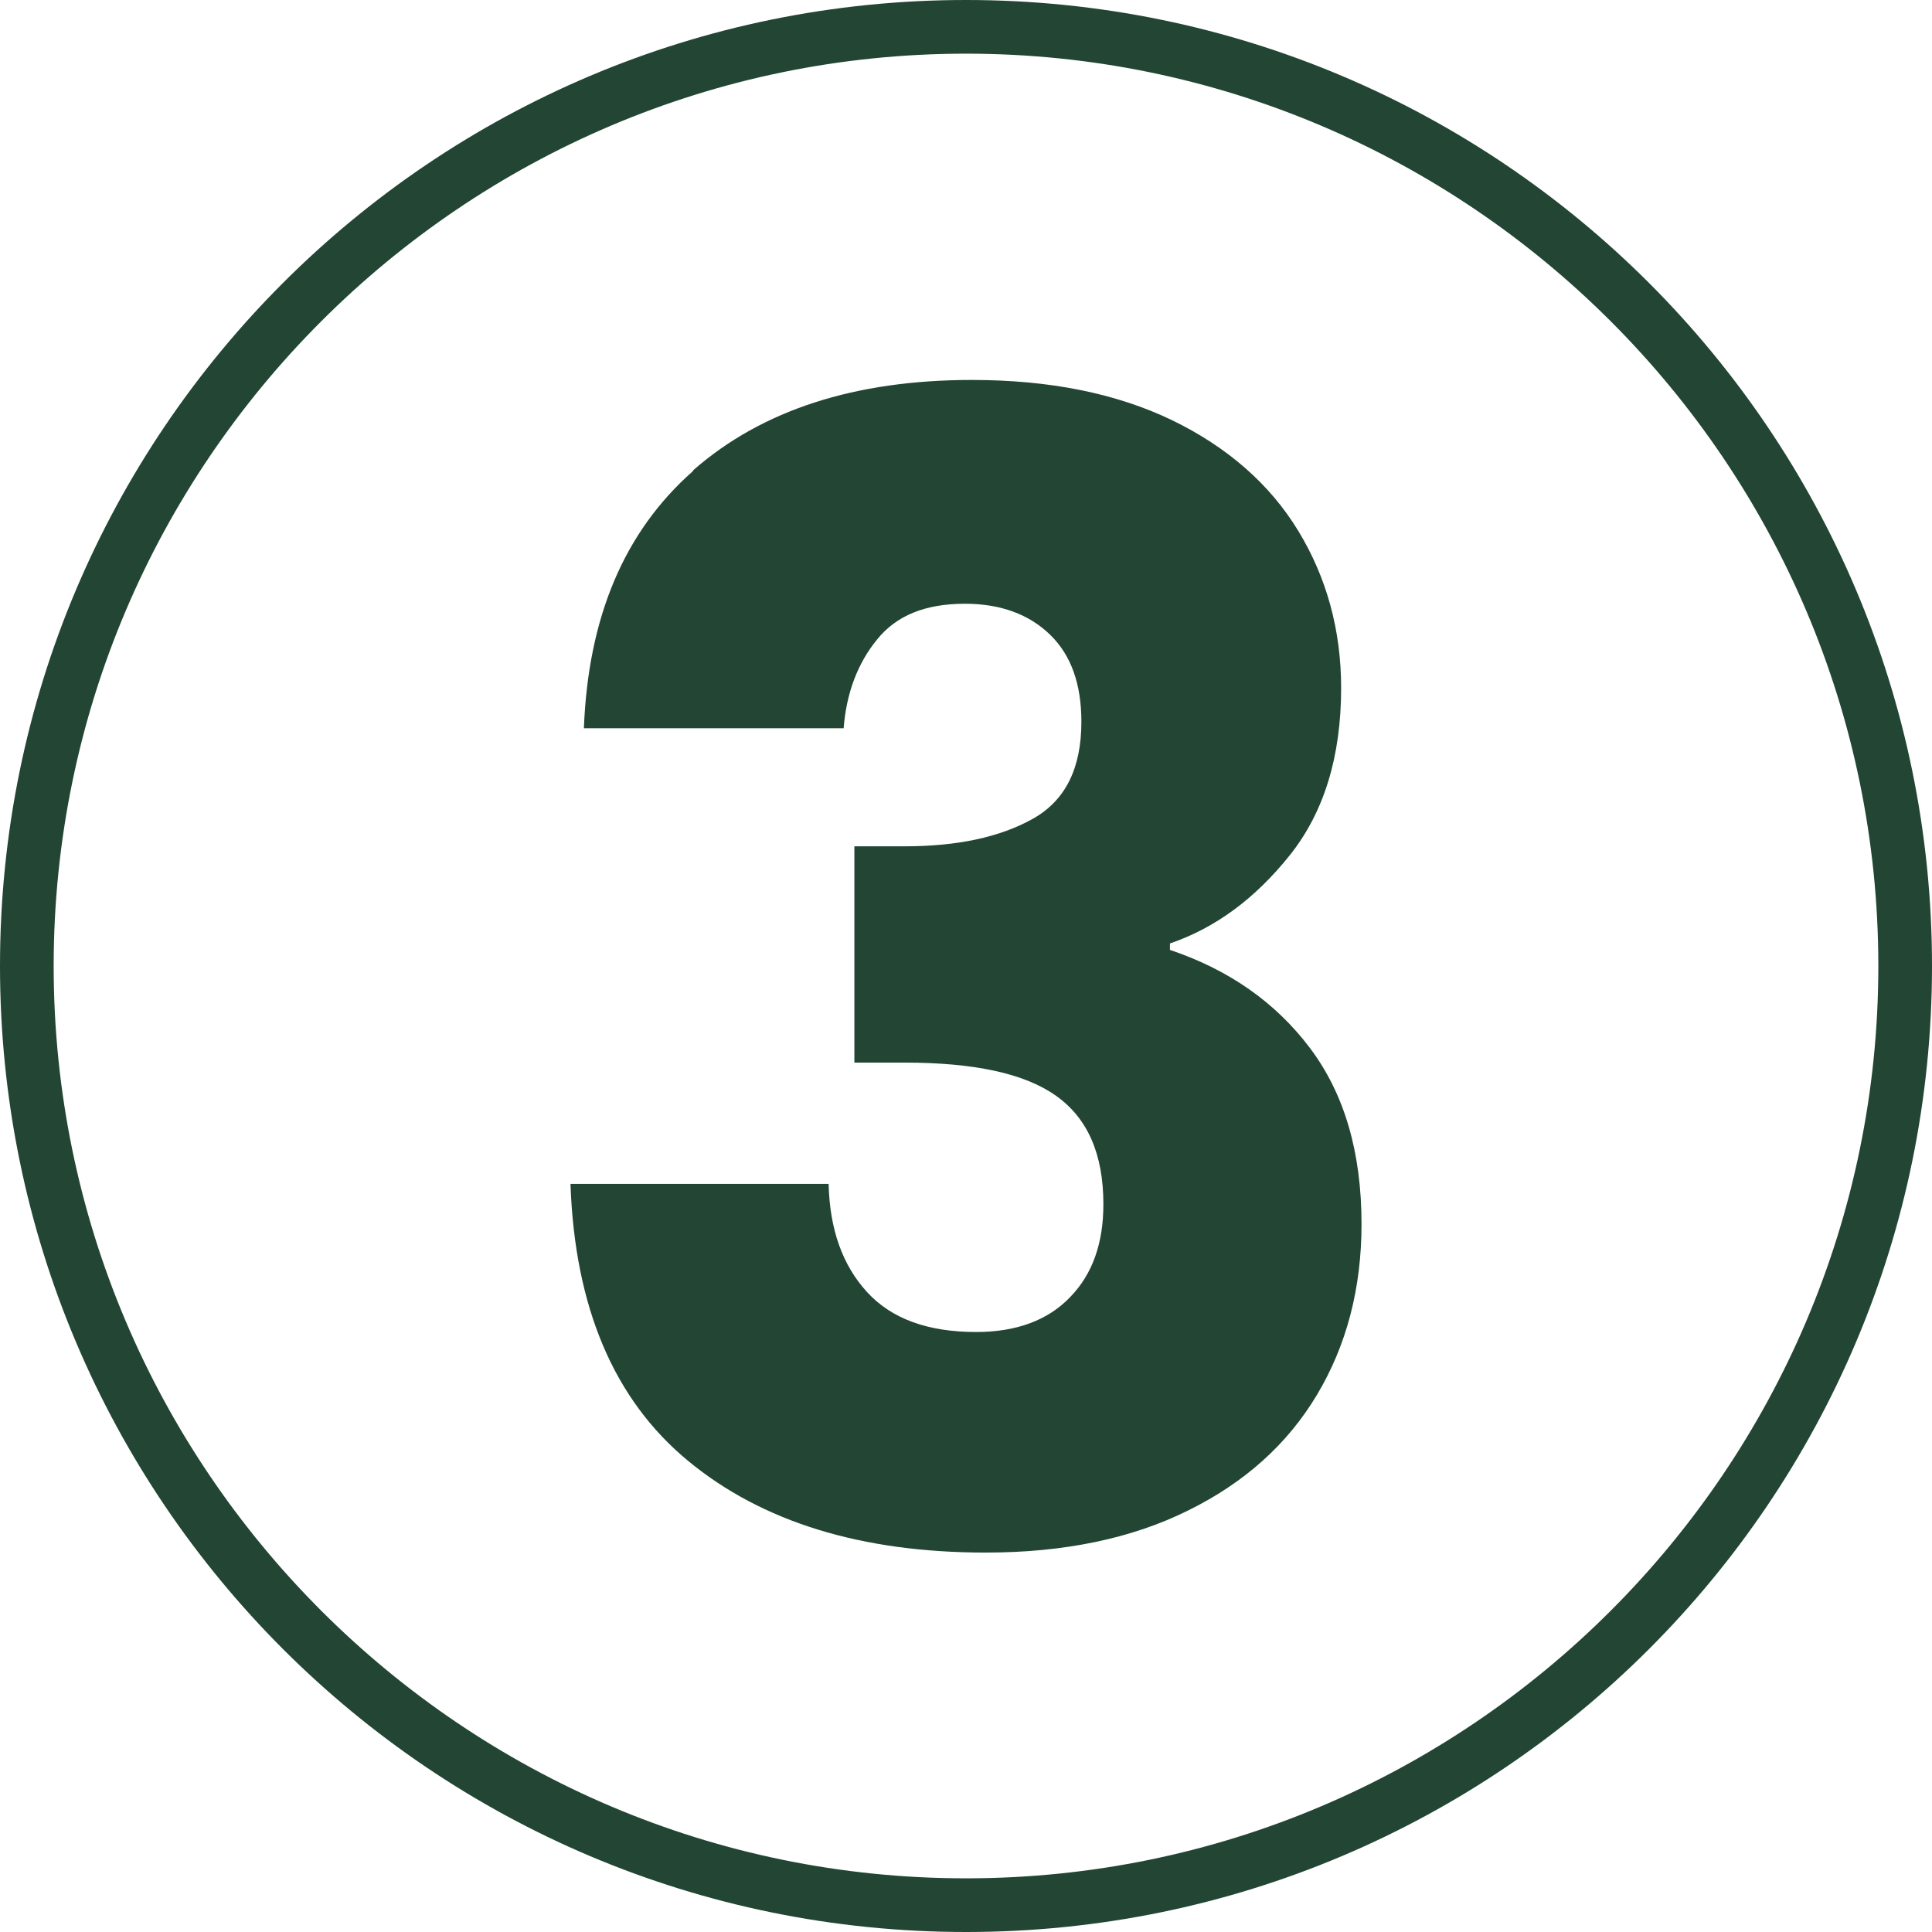
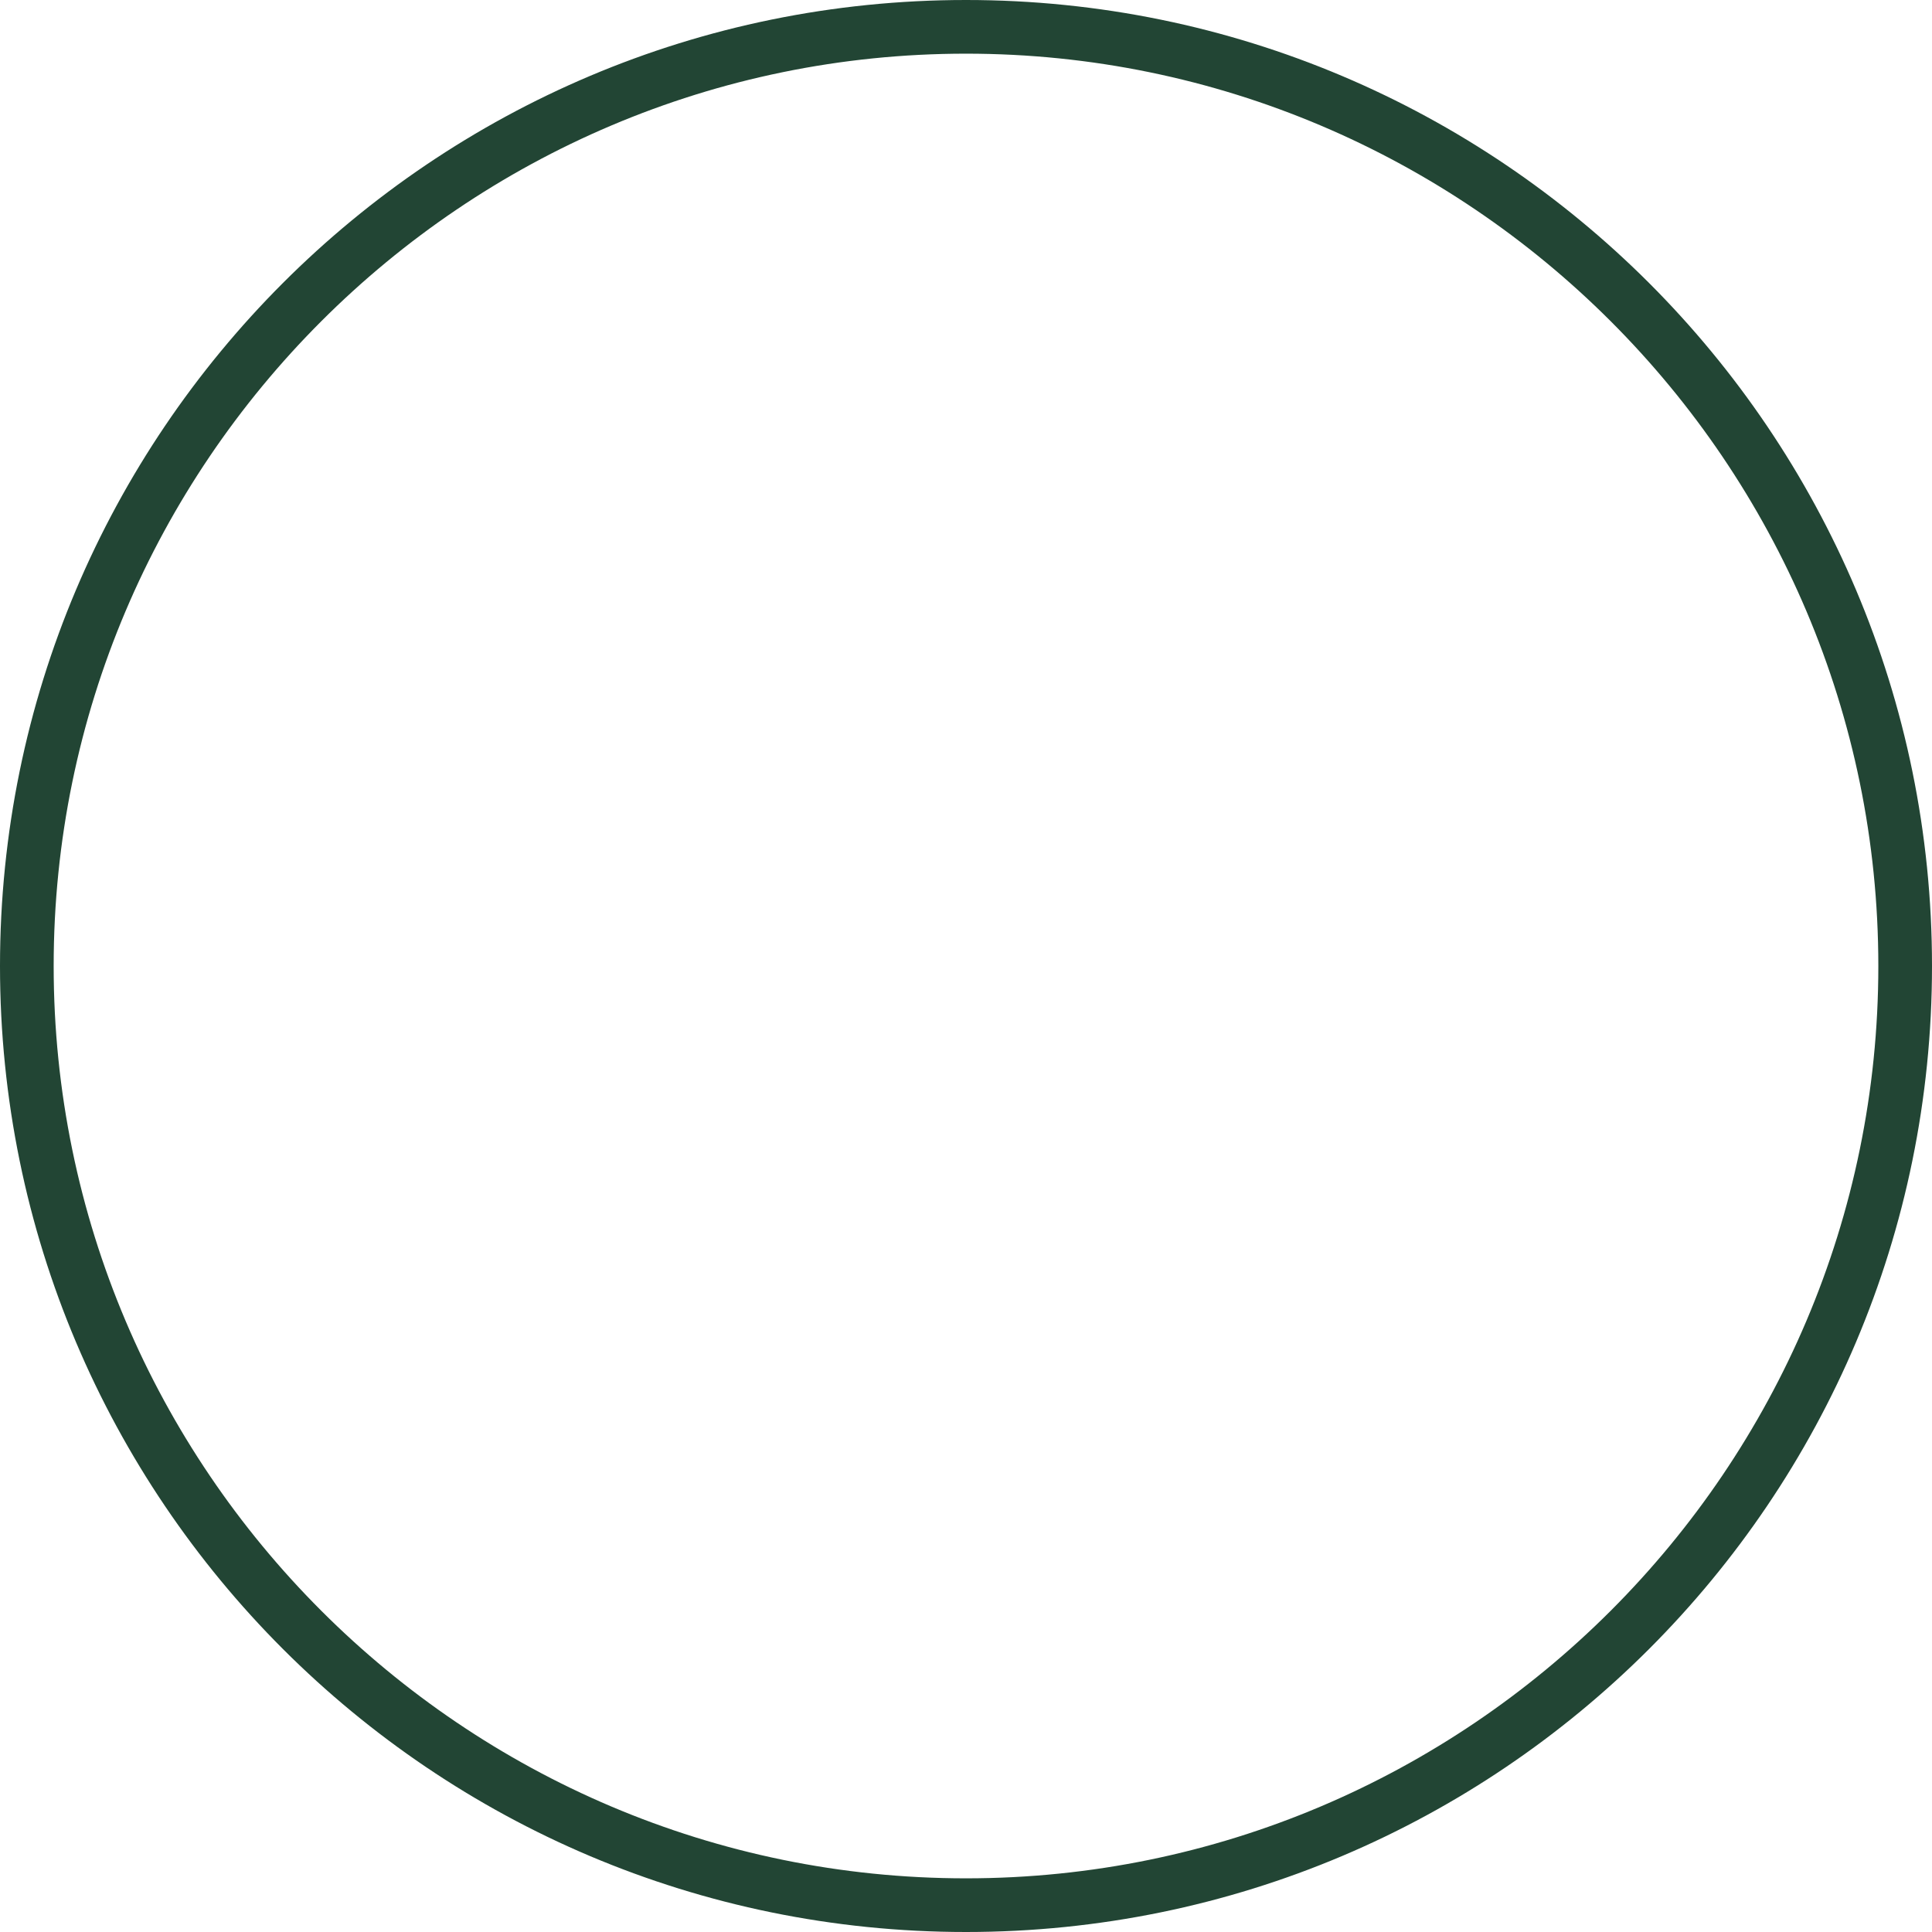
<svg xmlns="http://www.w3.org/2000/svg" id="artwork" viewBox="0 0 36 36">
  <defs>
    <style>.cls-1{fill:#224534;}</style>
  </defs>
  <path class="cls-1" d="M18,1c9.37,0,17,7.63,17,17s-7.63,17-17,17S1,27.37,1,18,8.63,1,18,1M18,0C8.06,0,0,8.06,0,18s8.06,18,18,18,18-8.06,18-18S27.94,0,18,0h0Z" />
-   <path class="cls-1" d="M12.92,8.76c1.28-1.12,3.01-1.68,5.19-1.68,1.45,0,2.69.25,3.73.75,1.03.5,1.82,1.19,2.35,2.06.53.87.8,1.85.8,2.93,0,1.28-.32,2.32-.96,3.12-.64.8-1.38,1.35-2.23,1.64v.12c1.1.37,1.97.98,2.61,1.83s.96,1.94.96,3.28c0,1.2-.28,2.26-.83,3.18-.55.92-1.35,1.64-2.41,2.16-1.05.52-2.31.78-3.76.78-2.32,0-4.17-.57-5.55-1.71s-2.11-2.86-2.19-5.16h4.81c.02.85.26,1.52.72,2.02s1.14.74,2.03.74c.75,0,1.34-.22,1.75-.65.42-.43.62-1.01.62-1.73,0-.93-.29-1.6-.88-2.02-.59-.42-1.53-.62-2.83-.62h-.93v-4.03h.93c.99,0,1.78-.17,2.39-.51.61-.34.91-.94.91-1.81,0-.7-.19-1.24-.58-1.62s-.92-.58-1.59-.58c-.74,0-1.28.22-1.64.67-.36.44-.57,1-.62,1.65h-4.84c.08-2.07.75-3.66,2.03-4.79Z" />
</svg>